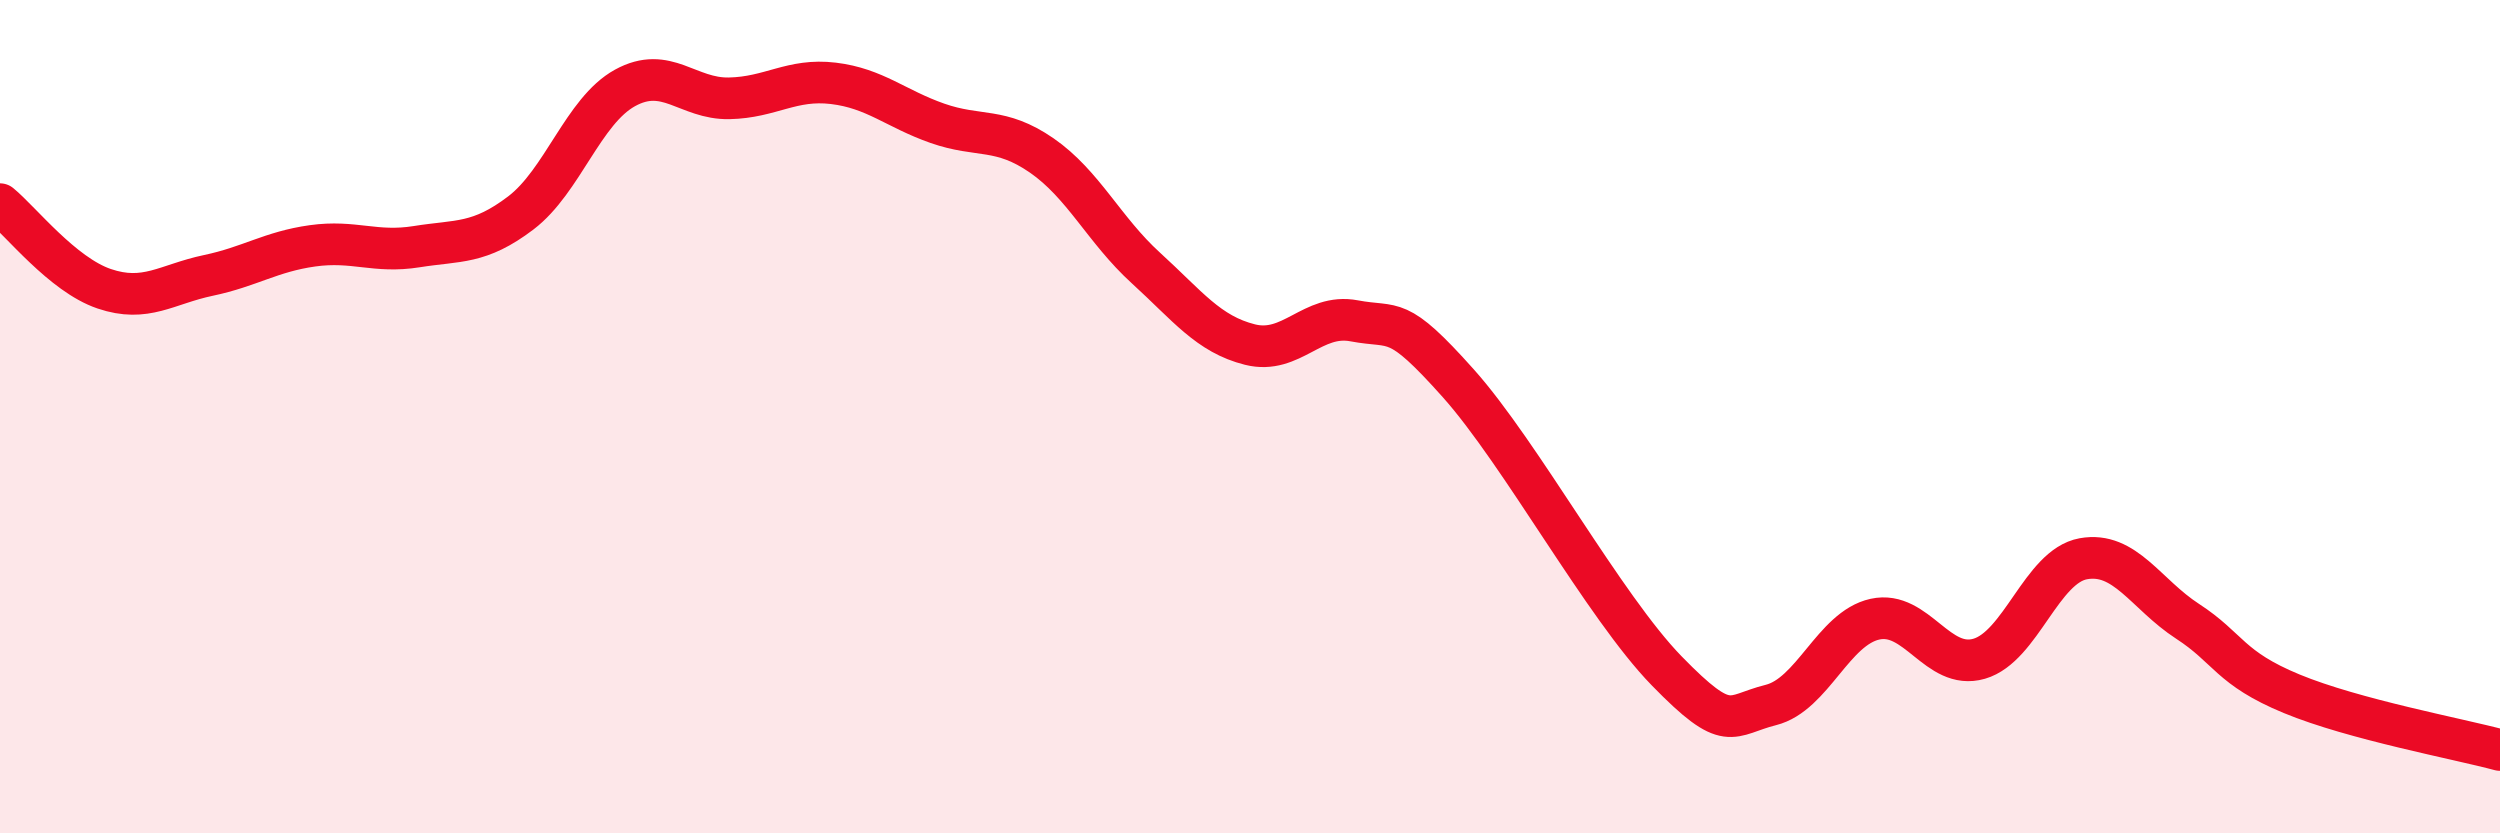
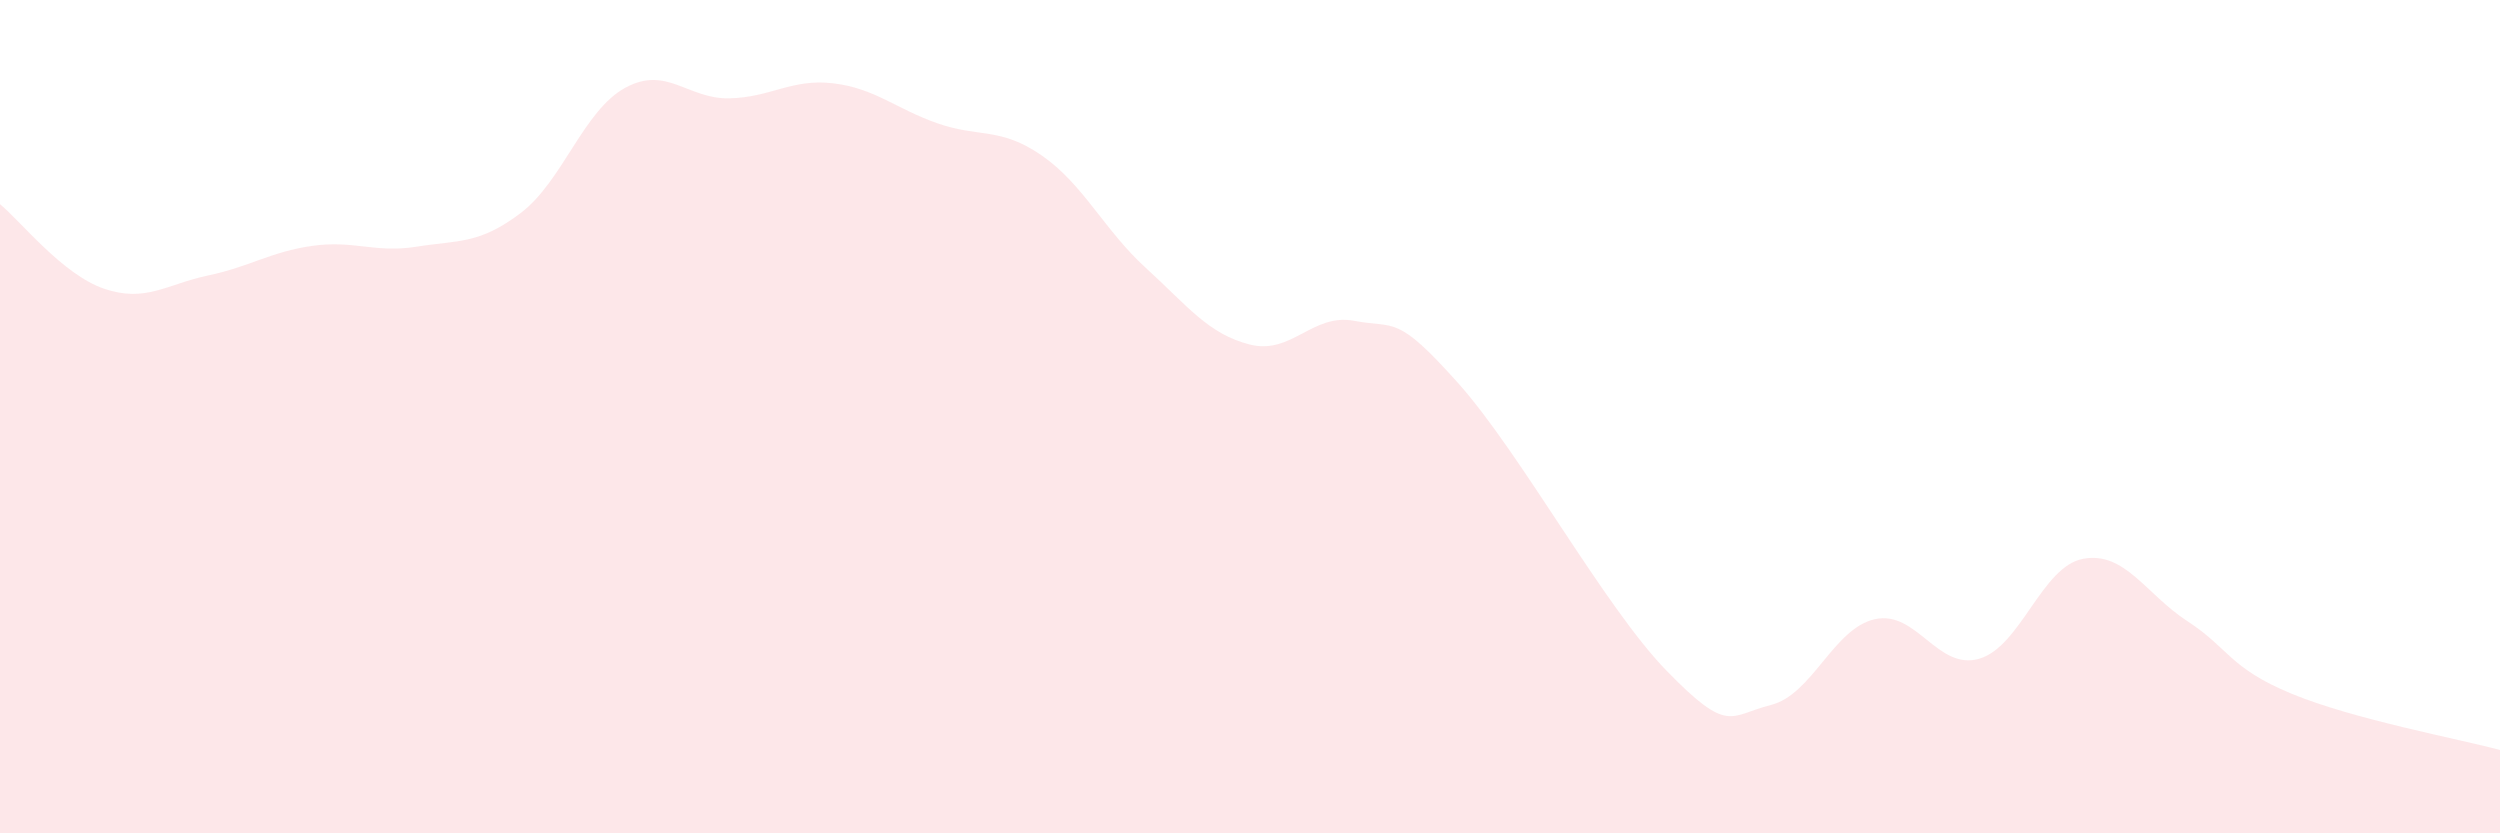
<svg xmlns="http://www.w3.org/2000/svg" width="60" height="20" viewBox="0 0 60 20">
  <path d="M 0,4.9 C 0.5,5.31 1.5,6.59 2.5,6.93 C 3.5,7.27 4,6.82 5,6.61 C 6,6.4 6.5,6.04 7.5,5.9 C 8.5,5.76 9,6.08 10,5.92 C 11,5.76 11.5,5.87 12.5,5.11 C 13.5,4.35 14,2.66 15,2.11 C 16,1.56 16.5,2.38 17.5,2.36 C 18.5,2.34 19,1.88 20,2 C 21,2.12 21.5,2.61 22.5,2.96 C 23.5,3.31 24,3.04 25,3.73 C 26,4.42 26.5,5.52 27.5,6.43 C 28.5,7.34 29,8.02 30,8.27 C 31,8.52 31.5,7.51 32.5,7.7 C 33.5,7.89 33.5,7.52 35,9.2 C 36.5,10.88 38.5,14.56 40,16.1 C 41.5,17.64 41.5,17.17 42.5,16.92 C 43.5,16.67 44,15.08 45,14.86 C 46,14.64 46.5,16.1 47.5,15.81 C 48.5,15.52 49,13.59 50,13.41 C 51,13.23 51.5,14.26 52.5,14.91 C 53.5,15.56 53.5,16.03 55,16.65 C 56.5,17.27 59,17.73 60,18L60 20L0 20Z" fill="#EB0A25" opacity="0.1" stroke-linecap="round" stroke-linejoin="round" />
-   <path d="M 0,4.9 C 0.5,5.31 1.5,6.59 2.5,6.93 C 3.5,7.27 4,6.82 5,6.61 C 6,6.4 6.5,6.04 7.5,5.9 C 8.5,5.76 9,6.08 10,5.92 C 11,5.76 11.5,5.87 12.5,5.11 C 13.5,4.35 14,2.66 15,2.11 C 16,1.56 16.5,2.38 17.5,2.36 C 18.5,2.34 19,1.88 20,2 C 21,2.12 21.5,2.61 22.5,2.96 C 23.5,3.31 24,3.04 25,3.73 C 26,4.42 26.5,5.52 27.5,6.43 C 28.5,7.34 29,8.02 30,8.27 C 31,8.52 31.5,7.51 32.5,7.7 C 33.5,7.89 33.5,7.52 35,9.2 C 36.5,10.88 38.5,14.56 40,16.1 C 41.5,17.64 41.5,17.17 42.5,16.92 C 43.5,16.67 44,15.08 45,14.86 C 46,14.64 46.5,16.1 47.5,15.81 C 48.5,15.52 49,13.59 50,13.41 C 51,13.23 51.5,14.26 52.5,14.91 C 53.5,15.56 53.5,16.03 55,16.65 C 56.5,17.27 59,17.73 60,18" stroke="#EB0A25" stroke-width="1" fill="none" stroke-linecap="round" stroke-linejoin="round" />
</svg>